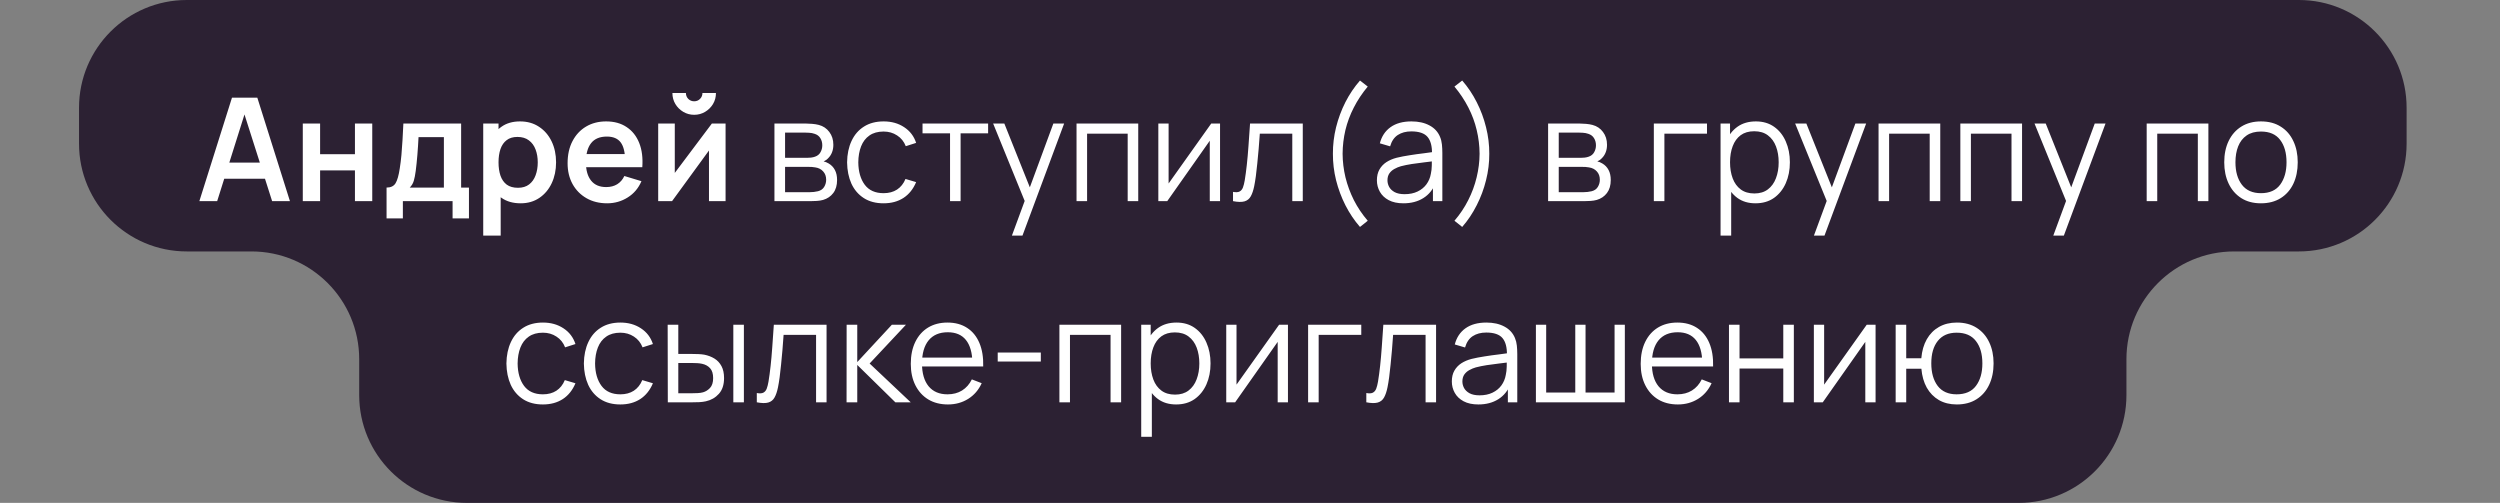
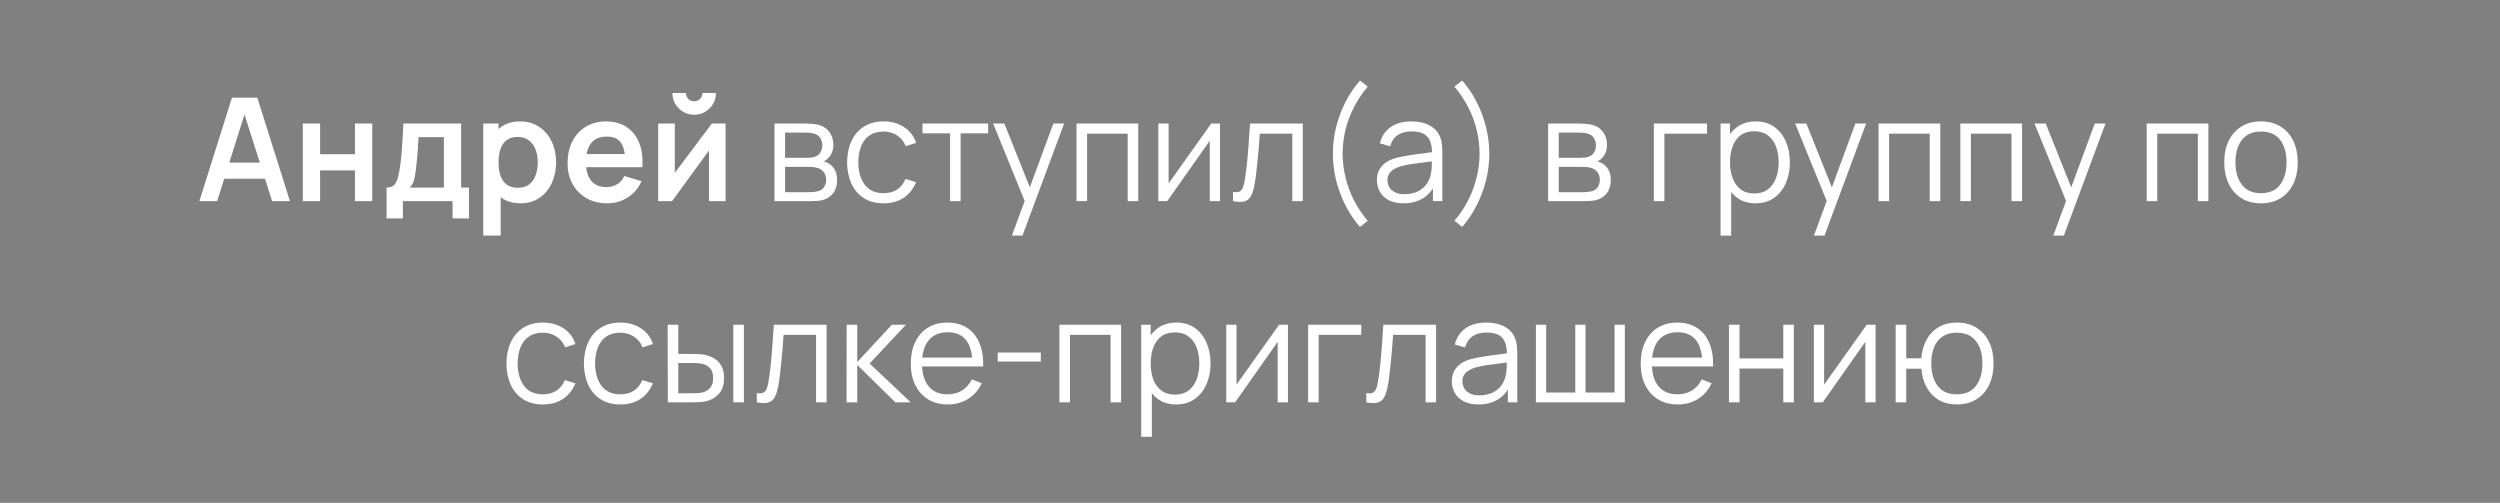
<svg xmlns="http://www.w3.org/2000/svg" width="348" height="70" viewBox="0 0 348 70" fill="none">
  <rect x="0" y="0" width="348" height="70" fill="#808080" stroke="none" />
-   <path fill-rule="evenodd" clip-rule="evenodd" d="M335 15C335 6.716 328.284 0 320 0H26C17.716 0 11 6.716 11 15V20C11 28.284 17.716 35 26 35H35C43.284 35 50 41.716 50 50V55C50 63.284 56.716 70 65 70H281C289.284 70 296 63.284 296 55V50C296 41.716 302.716 35 311 35H320C328.284 35 335 28.284 335 20V15Z" fill="#2C2133" />
  <path d="M27.75 28L32.29 13.6H35.82L40.36 28H37.88L33.76 15.08H34.3L30.23 28H27.75ZM30.28 24.88V22.63H37.84V24.88H30.28ZM42.148 28V17.2H44.558V21.46H49.408V17.2H51.818V28H49.408V23.72H44.558V28H42.148ZM53.809 30.4V26.11C54.396 26.11 54.812 25.91 55.059 25.51C55.306 25.11 55.502 24.417 55.649 23.43C55.742 22.843 55.819 22.223 55.879 21.57C55.939 20.917 55.989 20.227 56.029 19.5C56.076 18.773 56.116 18.007 56.149 17.2H64.189V26.11H65.279V30.4H62.999V28H56.079V30.4H53.809ZM57.039 26.11H61.789V19.09H58.259C58.239 19.49 58.216 19.9 58.189 20.32C58.162 20.733 58.132 21.147 58.099 21.56C58.066 21.973 58.029 22.37 57.989 22.75C57.956 23.123 57.916 23.47 57.869 23.79C57.796 24.35 57.706 24.81 57.599 25.17C57.492 25.53 57.306 25.843 57.039 26.11ZM72.475 28.3C71.421 28.3 70.538 28.05 69.825 27.55C69.111 27.05 68.575 26.37 68.215 25.51C67.855 24.643 67.675 23.673 67.675 22.6C67.675 21.513 67.855 20.54 68.215 19.68C68.575 18.82 69.101 18.143 69.795 17.65C70.495 17.15 71.358 16.9 72.385 16.9C73.405 16.9 74.288 17.15 75.035 17.65C75.788 18.143 76.371 18.82 76.785 19.68C77.198 20.533 77.405 21.507 77.405 22.6C77.405 23.68 77.201 24.65 76.795 25.51C76.388 26.37 75.815 27.05 75.075 27.55C74.335 28.05 73.468 28.3 72.475 28.3ZM67.265 32.8V17.2H69.395V24.78H69.695V32.8H67.265ZM72.105 26.14C72.731 26.14 73.248 25.983 73.655 25.67C74.061 25.357 74.361 24.933 74.555 24.4C74.755 23.86 74.855 23.26 74.855 22.6C74.855 21.947 74.755 21.353 74.555 20.82C74.355 20.28 74.045 19.853 73.625 19.54C73.205 19.22 72.671 19.06 72.025 19.06C71.411 19.06 70.911 19.21 70.525 19.51C70.138 19.803 69.851 20.217 69.665 20.75C69.485 21.277 69.395 21.893 69.395 22.6C69.395 23.3 69.485 23.917 69.665 24.45C69.851 24.983 70.141 25.4 70.535 25.7C70.935 25.993 71.458 26.14 72.105 26.14ZM84.519 28.3C83.426 28.3 82.466 28.063 81.639 27.59C80.812 27.117 80.166 26.46 79.699 25.62C79.239 24.78 79.009 23.813 79.009 22.72C79.009 21.54 79.236 20.517 79.689 19.65C80.142 18.777 80.772 18.1 81.579 17.62C82.386 17.14 83.319 16.9 84.379 16.9C85.499 16.9 86.449 17.163 87.229 17.69C88.016 18.21 88.599 18.947 88.979 19.9C89.359 20.853 89.502 21.977 89.409 23.27H87.019V22.39C87.012 21.217 86.806 20.36 86.399 19.82C85.992 19.28 85.352 19.01 84.479 19.01C83.492 19.01 82.759 19.317 82.279 19.93C81.799 20.537 81.559 21.427 81.559 22.6C81.559 23.693 81.799 24.54 82.279 25.14C82.759 25.74 83.459 26.04 84.379 26.04C84.972 26.04 85.482 25.91 85.909 25.65C86.342 25.383 86.676 25 86.909 24.5L89.289 25.22C88.876 26.193 88.236 26.95 87.369 27.49C86.509 28.03 85.559 28.3 84.519 28.3ZM80.799 23.27V21.45H88.229V23.27H80.799ZM96.63 15.98C96.077 15.98 95.57 15.843 95.11 15.57C94.65 15.297 94.284 14.933 94.01 14.48C93.737 14.02 93.6 13.51 93.6 12.95H95.48C95.48 13.27 95.59 13.543 95.81 13.77C96.037 13.99 96.31 14.1 96.63 14.1C96.95 14.1 97.22 13.99 97.44 13.77C97.667 13.543 97.78 13.27 97.78 12.95H99.66C99.66 13.51 99.524 14.02 99.25 14.48C98.977 14.933 98.61 15.297 98.15 15.57C97.69 15.843 97.184 15.98 96.63 15.98ZM101 17.2V28H98.69V20.95L93.55 28H91.62V17.2H93.93V24.07L99.09 17.2H101ZM107.802 28V17.2H112.252C112.479 17.2 112.752 17.213 113.072 17.24C113.399 17.267 113.702 17.317 113.982 17.39C114.589 17.55 115.075 17.877 115.442 18.37C115.815 18.863 116.002 19.457 116.002 20.15C116.002 20.537 115.942 20.883 115.822 21.19C115.709 21.49 115.545 21.75 115.332 21.97C115.232 22.083 115.122 22.183 115.002 22.27C114.882 22.35 114.765 22.417 114.652 22.47C114.865 22.51 115.095 22.603 115.342 22.75C115.729 22.977 116.022 23.283 116.222 23.67C116.422 24.05 116.522 24.513 116.522 25.06C116.522 25.8 116.345 26.403 115.992 26.87C115.639 27.337 115.165 27.657 114.572 27.83C114.305 27.903 114.015 27.95 113.702 27.97C113.395 27.99 113.105 28 112.832 28H107.802ZM109.282 26.75H112.762C112.902 26.75 113.079 26.74 113.292 26.72C113.505 26.693 113.695 26.66 113.862 26.62C114.255 26.52 114.542 26.32 114.722 26.02C114.909 25.713 115.002 25.38 115.002 25.02C115.002 24.547 114.862 24.16 114.582 23.86C114.309 23.553 113.942 23.367 113.482 23.3C113.329 23.267 113.169 23.247 113.002 23.24C112.835 23.233 112.685 23.23 112.552 23.23H109.282V26.75ZM109.282 21.97H112.302C112.475 21.97 112.669 21.96 112.882 21.94C113.102 21.913 113.292 21.87 113.452 21.81C113.799 21.69 114.052 21.483 114.212 21.19C114.379 20.897 114.462 20.577 114.462 20.23C114.462 19.85 114.372 19.517 114.192 19.23C114.019 18.943 113.755 18.743 113.402 18.63C113.162 18.543 112.902 18.493 112.622 18.48C112.349 18.467 112.175 18.46 112.102 18.46H109.282V21.97ZM122.995 28.3C121.909 28.3 120.989 28.057 120.235 27.57C119.482 27.083 118.909 26.413 118.515 25.56C118.129 24.7 117.929 23.713 117.915 22.6C117.929 21.467 118.135 20.473 118.535 19.62C118.935 18.76 119.512 18.093 120.265 17.62C121.019 17.14 121.932 16.9 123.005 16.9C124.099 16.9 125.049 17.167 125.855 17.7C126.669 18.233 127.225 18.963 127.525 19.89L126.085 20.35C125.832 19.703 125.429 19.203 124.875 18.85C124.329 18.49 123.702 18.31 122.995 18.31C122.202 18.31 121.545 18.493 121.025 18.86C120.505 19.22 120.119 19.723 119.865 20.37C119.612 21.017 119.482 21.76 119.475 22.6C119.489 23.893 119.789 24.933 120.375 25.72C120.962 26.5 121.835 26.89 122.995 26.89C123.729 26.89 124.352 26.723 124.865 26.39C125.385 26.05 125.779 25.557 126.045 24.91L127.525 25.35C127.125 26.31 126.539 27.043 125.765 27.55C124.992 28.05 124.069 28.3 122.995 28.3ZM132.246 28V18.56H128.416V17.2H137.546V18.56H133.716V28H132.246ZM140.856 32.8L142.946 27.13L142.976 28.81L138.246 17.2H139.806L143.686 26.91H143.046L146.626 17.2H148.126L142.326 32.8H140.856ZM149.853 28V17.2H158.443V28H156.973V18.61H151.323V28H149.853ZM169.83 17.2V28H168.4V19.59L162.48 28H161.24V17.2H162.67V25.54L168.6 17.2H169.83ZM171.636 28V26.71C172.036 26.783 172.34 26.767 172.546 26.66C172.76 26.547 172.916 26.36 173.016 26.1C173.116 25.833 173.2 25.503 173.266 25.11C173.373 24.457 173.47 23.737 173.556 22.95C173.643 22.163 173.72 21.297 173.786 20.35C173.86 19.397 173.933 18.347 174.006 17.2H181.346V28H179.886V18.61H175.366C175.32 19.317 175.266 20.02 175.206 20.72C175.146 21.42 175.083 22.093 175.016 22.74C174.956 23.38 174.89 23.97 174.816 24.51C174.743 25.05 174.666 25.517 174.586 25.91C174.466 26.503 174.306 26.977 174.106 27.33C173.913 27.683 173.623 27.917 173.236 28.03C172.85 28.143 172.316 28.133 171.636 28ZM189.31 31.59C188.524 30.69 187.847 29.683 187.28 28.57C186.72 27.463 186.287 26.3 185.98 25.08C185.68 23.86 185.534 22.633 185.54 21.4C185.534 20.167 185.68 18.94 185.98 17.72C186.287 16.493 186.72 15.327 187.28 14.22C187.847 13.113 188.524 12.11 189.31 11.21L190.39 12.05C189.617 12.977 188.97 13.95 188.45 14.97C187.93 15.983 187.54 17.03 187.28 18.11C187.027 19.19 186.897 20.287 186.89 21.4C186.897 22.5 187.03 23.597 187.29 24.69C187.557 25.777 187.947 26.833 188.46 27.86C188.98 28.88 189.624 29.837 190.39 30.73L189.31 31.59ZM195.355 28.3C194.542 28.3 193.859 28.153 193.305 27.86C192.759 27.567 192.349 27.177 192.075 26.69C191.802 26.203 191.665 25.673 191.665 25.1C191.665 24.513 191.782 24.013 192.015 23.6C192.255 23.18 192.579 22.837 192.985 22.57C193.399 22.303 193.875 22.1 194.415 21.96C194.962 21.827 195.565 21.71 196.225 21.61C196.892 21.503 197.542 21.413 198.175 21.34C198.815 21.26 199.375 21.183 199.855 21.11L199.335 21.43C199.355 20.363 199.149 19.573 198.715 19.06C198.282 18.547 197.529 18.29 196.455 18.29C195.715 18.29 195.089 18.457 194.575 18.79C194.069 19.123 193.712 19.65 193.505 20.37L192.075 19.95C192.322 18.983 192.819 18.233 193.565 17.7C194.312 17.167 195.282 16.9 196.475 16.9C197.462 16.9 198.299 17.087 198.985 17.46C199.679 17.827 200.169 18.36 200.455 19.06C200.589 19.373 200.675 19.723 200.715 20.11C200.755 20.497 200.775 20.89 200.775 21.29V28H199.465V25.29L199.845 25.45C199.479 26.377 198.909 27.083 198.135 27.57C197.362 28.057 196.435 28.3 195.355 28.3ZM195.525 27.03C196.212 27.03 196.812 26.907 197.325 26.66C197.839 26.413 198.252 26.077 198.565 25.65C198.879 25.217 199.082 24.73 199.175 24.19C199.255 23.843 199.299 23.463 199.305 23.05C199.312 22.63 199.315 22.317 199.315 22.11L199.875 22.4C199.375 22.467 198.832 22.533 198.245 22.6C197.665 22.667 197.092 22.743 196.525 22.83C195.965 22.917 195.459 23.02 195.005 23.14C194.699 23.227 194.402 23.35 194.115 23.51C193.829 23.663 193.592 23.87 193.405 24.13C193.225 24.39 193.135 24.713 193.135 25.1C193.135 25.413 193.212 25.717 193.365 26.01C193.525 26.303 193.779 26.547 194.125 26.74C194.479 26.933 194.945 27.03 195.525 27.03ZM203.538 31.59L202.458 30.73C203.225 29.837 203.865 28.88 204.378 27.86C204.898 26.833 205.288 25.777 205.548 24.69C205.815 23.597 205.951 22.5 205.958 21.4C205.951 20.287 205.818 19.19 205.558 18.11C205.305 17.03 204.918 15.983 204.398 14.97C203.878 13.95 203.231 12.977 202.458 12.05L203.538 11.21C204.325 12.11 204.998 13.113 205.558 14.22C206.125 15.327 206.558 16.493 206.858 17.72C207.165 18.94 207.315 20.167 207.308 21.4C207.315 22.633 207.165 23.86 206.858 25.08C206.558 26.3 206.125 27.463 205.558 28.57C204.998 29.683 204.325 30.69 203.538 31.59ZM215.497 28V17.2H219.947C220.174 17.2 220.447 17.213 220.767 17.24C221.094 17.267 221.397 17.317 221.677 17.39C222.284 17.55 222.771 17.877 223.137 18.37C223.511 18.863 223.697 19.457 223.697 20.15C223.697 20.537 223.637 20.883 223.517 21.19C223.404 21.49 223.241 21.75 223.027 21.97C222.927 22.083 222.817 22.183 222.697 22.27C222.577 22.35 222.461 22.417 222.347 22.47C222.561 22.51 222.791 22.603 223.037 22.75C223.424 22.977 223.717 23.283 223.917 23.67C224.117 24.05 224.217 24.513 224.217 25.06C224.217 25.8 224.041 26.403 223.687 26.87C223.334 27.337 222.861 27.657 222.267 27.83C222.001 27.903 221.711 27.95 221.397 27.97C221.091 27.99 220.801 28 220.527 28H215.497ZM216.977 26.75H220.457C220.597 26.75 220.774 26.74 220.987 26.72C221.201 26.693 221.391 26.66 221.557 26.62C221.951 26.52 222.237 26.32 222.417 26.02C222.604 25.713 222.697 25.38 222.697 25.02C222.697 24.547 222.557 24.16 222.277 23.86C222.004 23.553 221.637 23.367 221.177 23.3C221.024 23.267 220.864 23.247 220.697 23.24C220.531 23.233 220.381 23.23 220.247 23.23H216.977V26.75ZM216.977 21.97H219.997C220.171 21.97 220.364 21.96 220.577 21.94C220.797 21.913 220.987 21.87 221.147 21.81C221.494 21.69 221.747 21.483 221.907 21.19C222.074 20.897 222.157 20.577 222.157 20.23C222.157 19.85 222.067 19.517 221.887 19.23C221.714 18.943 221.451 18.743 221.097 18.63C220.857 18.543 220.597 18.493 220.317 18.48C220.044 18.467 219.871 18.46 219.797 18.46H216.977V21.97ZM230.214 28V17.2H237.614V18.61H231.684V28H230.214ZM244.361 28.3C243.368 28.3 242.528 28.05 241.841 27.55C241.155 27.043 240.635 26.36 240.281 25.5C239.928 24.633 239.751 23.663 239.751 22.59C239.751 21.497 239.928 20.523 240.281 19.67C240.641 18.81 241.168 18.133 241.861 17.64C242.555 17.147 243.408 16.9 244.421 16.9C245.408 16.9 246.255 17.15 246.961 17.65C247.668 18.15 248.208 18.83 248.581 19.69C248.961 20.55 249.151 21.517 249.151 22.59C249.151 23.67 248.961 24.64 248.581 25.5C248.201 26.36 247.655 27.043 246.941 27.55C246.228 28.05 245.368 28.3 244.361 28.3ZM239.501 32.8V17.2H240.821V25.33H240.981V32.8H239.501ZM244.211 26.93C244.965 26.93 245.591 26.74 246.091 26.36C246.591 25.98 246.965 25.463 247.211 24.81C247.465 24.15 247.591 23.41 247.591 22.59C247.591 21.777 247.468 21.043 247.221 20.39C246.975 19.737 246.598 19.22 246.091 18.84C245.591 18.46 244.955 18.27 244.181 18.27C243.428 18.27 242.801 18.453 242.301 18.82C241.808 19.187 241.438 19.697 241.191 20.35C240.945 20.997 240.821 21.743 240.821 22.59C240.821 23.423 240.945 24.17 241.191 24.83C241.438 25.483 241.811 25.997 242.311 26.37C242.811 26.743 243.445 26.93 244.211 26.93ZM252.497 32.8L254.587 27.13L254.617 28.81L249.887 17.2H251.447L255.327 26.91H254.687L258.267 17.2H259.767L253.967 32.8H252.497ZM261.494 28V17.2H270.084V28H268.614V18.61H262.964V28H261.494ZM272.88 28V17.2H281.47V28H280V18.61H274.35V28H272.88ZM285.817 32.8L287.907 27.13L287.937 28.81L283.207 17.2H284.767L288.647 26.91H288.007L291.587 17.2H293.087L287.287 32.8H285.817ZM298.818 28V17.2H307.408V28H305.938V18.61H300.288V28H298.818ZM314.724 28.3C313.651 28.3 312.734 28.057 311.974 27.57C311.214 27.083 310.631 26.41 310.224 25.55C309.818 24.69 309.614 23.703 309.614 22.59C309.614 21.457 309.821 20.463 310.234 19.61C310.648 18.757 311.234 18.093 311.994 17.62C312.761 17.14 313.671 16.9 314.724 16.9C315.804 16.9 316.724 17.143 317.484 17.63C318.251 18.11 318.834 18.78 319.234 19.64C319.641 20.493 319.844 21.477 319.844 22.59C319.844 23.723 319.641 24.72 319.234 25.58C318.828 26.433 318.241 27.1 317.474 27.58C316.708 28.06 315.791 28.3 314.724 28.3ZM314.724 26.89C315.924 26.89 316.818 26.493 317.404 25.7C317.991 24.9 318.284 23.863 318.284 22.59C318.284 21.283 317.988 20.243 317.394 19.47C316.808 18.697 315.918 18.31 314.724 18.31C313.918 18.31 313.251 18.493 312.724 18.86C312.204 19.22 311.814 19.723 311.554 20.37C311.301 21.01 311.174 21.75 311.174 22.59C311.174 23.89 311.474 24.933 312.074 25.72C312.674 26.5 313.558 26.89 314.724 26.89ZM75.573 56.3C74.487 56.3 73.567 56.057 72.813 55.57C72.06 55.083 71.487 54.413 71.093 53.56C70.707 52.7 70.507 51.713 70.493 50.6C70.507 49.467 70.713 48.473 71.113 47.62C71.513 46.76 72.09 46.093 72.843 45.62C73.597 45.14 74.51 44.9 75.583 44.9C76.677 44.9 77.627 45.167 78.433 45.7C79.247 46.233 79.803 46.963 80.103 47.89L78.663 48.35C78.41 47.703 78.007 47.203 77.453 46.85C76.907 46.49 76.28 46.31 75.573 46.31C74.78 46.31 74.123 46.493 73.603 46.86C73.083 47.22 72.697 47.723 72.443 48.37C72.19 49.017 72.06 49.76 72.053 50.6C72.067 51.893 72.367 52.933 72.953 53.72C73.54 54.5 74.413 54.89 75.573 54.89C76.307 54.89 76.93 54.723 77.443 54.39C77.963 54.05 78.357 53.557 78.623 52.91L80.103 53.35C79.703 54.31 79.117 55.043 78.343 55.55C77.57 56.05 76.647 56.3 75.573 56.3ZM86.355 56.3C85.268 56.3 84.348 56.057 83.595 55.57C82.841 55.083 82.268 54.413 81.875 53.56C81.488 52.7 81.288 51.713 81.275 50.6C81.288 49.467 81.495 48.473 81.895 47.62C82.295 46.76 82.871 46.093 83.625 45.62C84.378 45.14 85.291 44.9 86.365 44.9C87.458 44.9 88.408 45.167 89.215 45.7C90.028 46.233 90.585 46.963 90.885 47.89L89.445 48.35C89.191 47.703 88.788 47.203 88.235 46.85C87.688 46.49 87.061 46.31 86.355 46.31C85.561 46.31 84.905 46.493 84.385 46.86C83.865 47.22 83.478 47.723 83.225 48.37C82.971 49.017 82.841 49.76 82.835 50.6C82.848 51.893 83.148 52.933 83.735 53.72C84.321 54.5 85.195 54.89 86.355 54.89C87.088 54.89 87.711 54.723 88.225 54.39C88.745 54.05 89.138 53.557 89.405 52.91L90.885 53.35C90.485 54.31 89.898 55.043 89.125 55.55C88.351 56.05 87.428 56.3 86.355 56.3ZM92.959 56L92.939 45.2H94.419V49.27H96.299C96.612 49.27 96.919 49.277 97.219 49.29C97.519 49.303 97.789 49.33 98.029 49.37C98.562 49.477 99.035 49.657 99.449 49.91C99.862 50.163 100.189 50.513 100.429 50.96C100.669 51.4 100.789 51.957 100.789 52.63C100.789 53.557 100.549 54.287 100.069 54.82C99.589 55.353 98.986 55.7 98.259 55.86C97.986 55.92 97.689 55.96 97.369 55.98C97.049 55.993 96.736 56 96.429 56H92.959ZM94.419 54.74H96.369C96.589 54.74 96.839 54.733 97.119 54.72C97.399 54.707 97.645 54.67 97.859 54.61C98.219 54.51 98.542 54.31 98.829 54.01C99.122 53.703 99.269 53.243 99.269 52.63C99.269 52.023 99.129 51.567 98.849 51.26C98.569 50.947 98.195 50.74 97.729 50.64C97.516 50.593 97.289 50.563 97.049 50.55C96.816 50.537 96.589 50.53 96.369 50.53H94.419V54.74ZM102.079 56V45.2H103.549V56H102.079ZM105.347 56V54.71C105.747 54.783 106.051 54.767 106.257 54.66C106.471 54.547 106.627 54.36 106.727 54.1C106.827 53.833 106.911 53.503 106.977 53.11C107.084 52.457 107.181 51.737 107.267 50.95C107.354 50.163 107.431 49.297 107.497 48.35C107.571 47.397 107.644 46.347 107.717 45.2H115.057V56H113.597V46.61H109.077C109.031 47.317 108.977 48.02 108.917 48.72C108.857 49.42 108.794 50.093 108.727 50.74C108.667 51.38 108.601 51.97 108.527 52.51C108.454 53.05 108.377 53.517 108.297 53.91C108.177 54.503 108.017 54.977 107.817 55.33C107.624 55.683 107.334 55.917 106.947 56.03C106.561 56.143 106.027 56.133 105.347 56ZM117.841 56L117.851 45.2H119.331V50.4L124.151 45.2H126.111L121.051 50.6L126.771 56H124.631L119.331 50.8V56H117.841ZM131.952 56.3C130.899 56.3 129.986 56.067 129.212 55.6C128.446 55.133 127.849 54.477 127.422 53.63C126.996 52.783 126.782 51.79 126.782 50.65C126.782 49.47 126.992 48.45 127.412 47.59C127.832 46.73 128.422 46.067 129.182 45.6C129.949 45.133 130.852 44.9 131.892 44.9C132.959 44.9 133.869 45.147 134.622 45.64C135.376 46.127 135.946 46.827 136.332 47.74C136.719 48.653 136.896 49.743 136.862 51.01H135.362V50.49C135.336 49.09 135.032 48.033 134.452 47.32C133.879 46.607 133.039 46.25 131.932 46.25C130.772 46.25 129.882 46.627 129.262 47.38C128.649 48.133 128.342 49.207 128.342 50.6C128.342 51.96 128.649 53.017 129.262 53.77C129.882 54.517 130.759 54.89 131.892 54.89C132.666 54.89 133.339 54.713 133.912 54.36C134.492 54 134.949 53.483 135.282 52.81L136.652 53.34C136.226 54.28 135.596 55.01 134.762 55.53C133.936 56.043 132.999 56.3 131.952 56.3ZM127.822 51.01V49.78H136.072V51.01H127.822ZM138.882 50.33V49.07H144.882V50.33H138.882ZM147.47 56V45.2H156.06V56H154.59V46.61H148.94V56H147.47ZM163.717 56.3C162.723 56.3 161.883 56.05 161.197 55.55C160.51 55.043 159.99 54.36 159.637 53.5C159.283 52.633 159.107 51.663 159.107 50.59C159.107 49.497 159.283 48.523 159.637 47.67C159.997 46.81 160.523 46.133 161.217 45.64C161.91 45.147 162.763 44.9 163.777 44.9C164.763 44.9 165.61 45.15 166.317 45.65C167.023 46.15 167.563 46.83 167.937 47.69C168.317 48.55 168.507 49.517 168.507 50.59C168.507 51.67 168.317 52.64 167.937 53.5C167.557 54.36 167.01 55.043 166.297 55.55C165.583 56.05 164.723 56.3 163.717 56.3ZM158.857 60.8V45.2H160.177V53.33H160.337V60.8H158.857ZM163.567 54.93C164.32 54.93 164.947 54.74 165.447 54.36C165.947 53.98 166.32 53.463 166.567 52.81C166.82 52.15 166.947 51.41 166.947 50.59C166.947 49.777 166.823 49.043 166.577 48.39C166.33 47.737 165.953 47.22 165.447 46.84C164.947 46.46 164.31 46.27 163.537 46.27C162.783 46.27 162.157 46.453 161.657 46.82C161.163 47.187 160.793 47.697 160.547 48.35C160.3 48.997 160.177 49.743 160.177 50.59C160.177 51.423 160.3 52.17 160.547 52.83C160.793 53.483 161.167 53.997 161.667 54.37C162.167 54.743 162.8 54.93 163.567 54.93ZM179.283 45.2V56H177.853V47.59L171.933 56H170.693V45.2H172.123V53.54L178.053 45.2H179.283ZM182.089 56V45.2H189.489V46.61H183.559V56H182.089ZM190.191 56V54.71C190.591 54.783 190.894 54.767 191.101 54.66C191.314 54.547 191.471 54.36 191.571 54.1C191.671 53.833 191.754 53.503 191.821 53.11C191.928 52.457 192.024 51.737 192.111 50.95C192.198 50.163 192.274 49.297 192.341 48.35C192.414 47.397 192.488 46.347 192.561 45.2H199.901V56H198.441V46.61H193.921C193.874 47.317 193.821 48.02 193.761 48.72C193.701 49.42 193.638 50.093 193.571 50.74C193.511 51.38 193.444 51.97 193.371 52.51C193.298 53.05 193.221 53.517 193.141 53.91C193.021 54.503 192.861 54.977 192.661 55.33C192.468 55.683 192.178 55.917 191.791 56.03C191.404 56.143 190.871 56.133 190.191 56ZM205.785 56.3C204.972 56.3 204.288 56.153 203.735 55.86C203.188 55.567 202.778 55.177 202.505 54.69C202.232 54.203 202.095 53.673 202.095 53.1C202.095 52.513 202.212 52.013 202.445 51.6C202.685 51.18 203.008 50.837 203.415 50.57C203.828 50.303 204.305 50.1 204.845 49.96C205.392 49.827 205.995 49.71 206.655 49.61C207.322 49.503 207.972 49.413 208.605 49.34C209.245 49.26 209.805 49.183 210.285 49.11L209.765 49.43C209.785 48.363 209.578 47.573 209.145 47.06C208.712 46.547 207.958 46.29 206.885 46.29C206.145 46.29 205.518 46.457 205.005 46.79C204.498 47.123 204.142 47.65 203.935 48.37L202.505 47.95C202.752 46.983 203.248 46.233 203.995 45.7C204.742 45.167 205.712 44.9 206.905 44.9C207.892 44.9 208.728 45.087 209.415 45.46C210.108 45.827 210.598 46.36 210.885 47.06C211.018 47.373 211.105 47.723 211.145 48.11C211.185 48.497 211.205 48.89 211.205 49.29V56H209.895V53.29L210.275 53.45C209.908 54.377 209.338 55.083 208.565 55.57C207.792 56.057 206.865 56.3 205.785 56.3ZM205.955 55.03C206.642 55.03 207.242 54.907 207.755 54.66C208.268 54.413 208.682 54.077 208.995 53.65C209.308 53.217 209.512 52.73 209.605 52.19C209.685 51.843 209.728 51.463 209.735 51.05C209.742 50.63 209.745 50.317 209.745 50.11L210.305 50.4C209.805 50.467 209.262 50.533 208.675 50.6C208.095 50.667 207.522 50.743 206.955 50.83C206.395 50.917 205.888 51.02 205.435 51.14C205.128 51.227 204.832 51.35 204.545 51.51C204.258 51.663 204.022 51.87 203.835 52.13C203.655 52.39 203.565 52.713 203.565 53.1C203.565 53.413 203.642 53.717 203.795 54.01C203.955 54.303 204.208 54.547 204.555 54.74C204.908 54.933 205.375 55.03 205.955 55.03ZM213.798 56V45.2H215.228V54.64H219.278V45.2H220.708V54.64H224.748V45.2H226.178V56H213.798ZM233.554 56.3C232.501 56.3 231.587 56.067 230.814 55.6C230.047 55.133 229.451 54.477 229.024 53.63C228.597 52.783 228.384 51.79 228.384 50.65C228.384 49.47 228.594 48.45 229.014 47.59C229.434 46.73 230.024 46.067 230.784 45.6C231.551 45.133 232.454 44.9 233.494 44.9C234.561 44.9 235.471 45.147 236.224 45.64C236.977 46.127 237.547 46.827 237.934 47.74C238.321 48.653 238.497 49.743 238.464 51.01H236.964V50.49C236.937 49.09 236.634 48.033 236.054 47.32C235.481 46.607 234.641 46.25 233.534 46.25C232.374 46.25 231.484 46.627 230.864 47.38C230.251 48.133 229.944 49.207 229.944 50.6C229.944 51.96 230.251 53.017 230.864 53.77C231.484 54.517 232.361 54.89 233.494 54.89C234.267 54.89 234.941 54.713 235.514 54.36C236.094 54 236.551 53.483 236.884 52.81L238.254 53.34C237.827 54.28 237.197 55.01 236.364 55.53C235.537 56.043 234.601 56.3 233.554 56.3ZM229.424 51.01V49.78H237.674V51.01H229.424ZM240.673 56V45.2H242.143V49.89H248.233V45.2H249.703V56H248.233V51.3H242.143V56H240.673ZM261.08 45.2V56H259.65V47.59L253.73 56H252.49V45.2H253.92V53.54L259.85 45.2H261.08ZM272.386 56.3C271.433 56.3 270.603 56.097 269.896 55.69C269.19 55.277 268.626 54.7 268.206 53.96C267.793 53.213 267.543 52.337 267.456 51.33H265.346V56H263.876V45.2H265.346V49.87H267.446C267.533 48.85 267.786 47.97 268.206 47.23C268.633 46.483 269.2 45.91 269.906 45.51C270.62 45.103 271.45 44.9 272.396 44.9C273.47 44.9 274.386 45.143 275.146 45.63C275.913 46.117 276.496 46.787 276.896 47.64C277.303 48.493 277.506 49.473 277.506 50.58C277.506 51.713 277.3 52.71 276.886 53.57C276.48 54.43 275.893 55.1 275.126 55.58C274.366 56.06 273.453 56.3 272.386 56.3ZM272.356 54.89C273.57 54.89 274.47 54.497 275.056 53.71C275.65 52.917 275.946 51.877 275.946 50.59C275.946 49.277 275.646 48.237 275.046 47.47C274.453 46.697 273.56 46.31 272.366 46.31C271.226 46.31 270.353 46.69 269.746 47.45C269.14 48.203 268.836 49.247 268.836 50.58C268.836 51.887 269.133 52.933 269.726 53.72C270.326 54.5 271.203 54.89 272.356 54.89Z" fill="white" />
</svg>